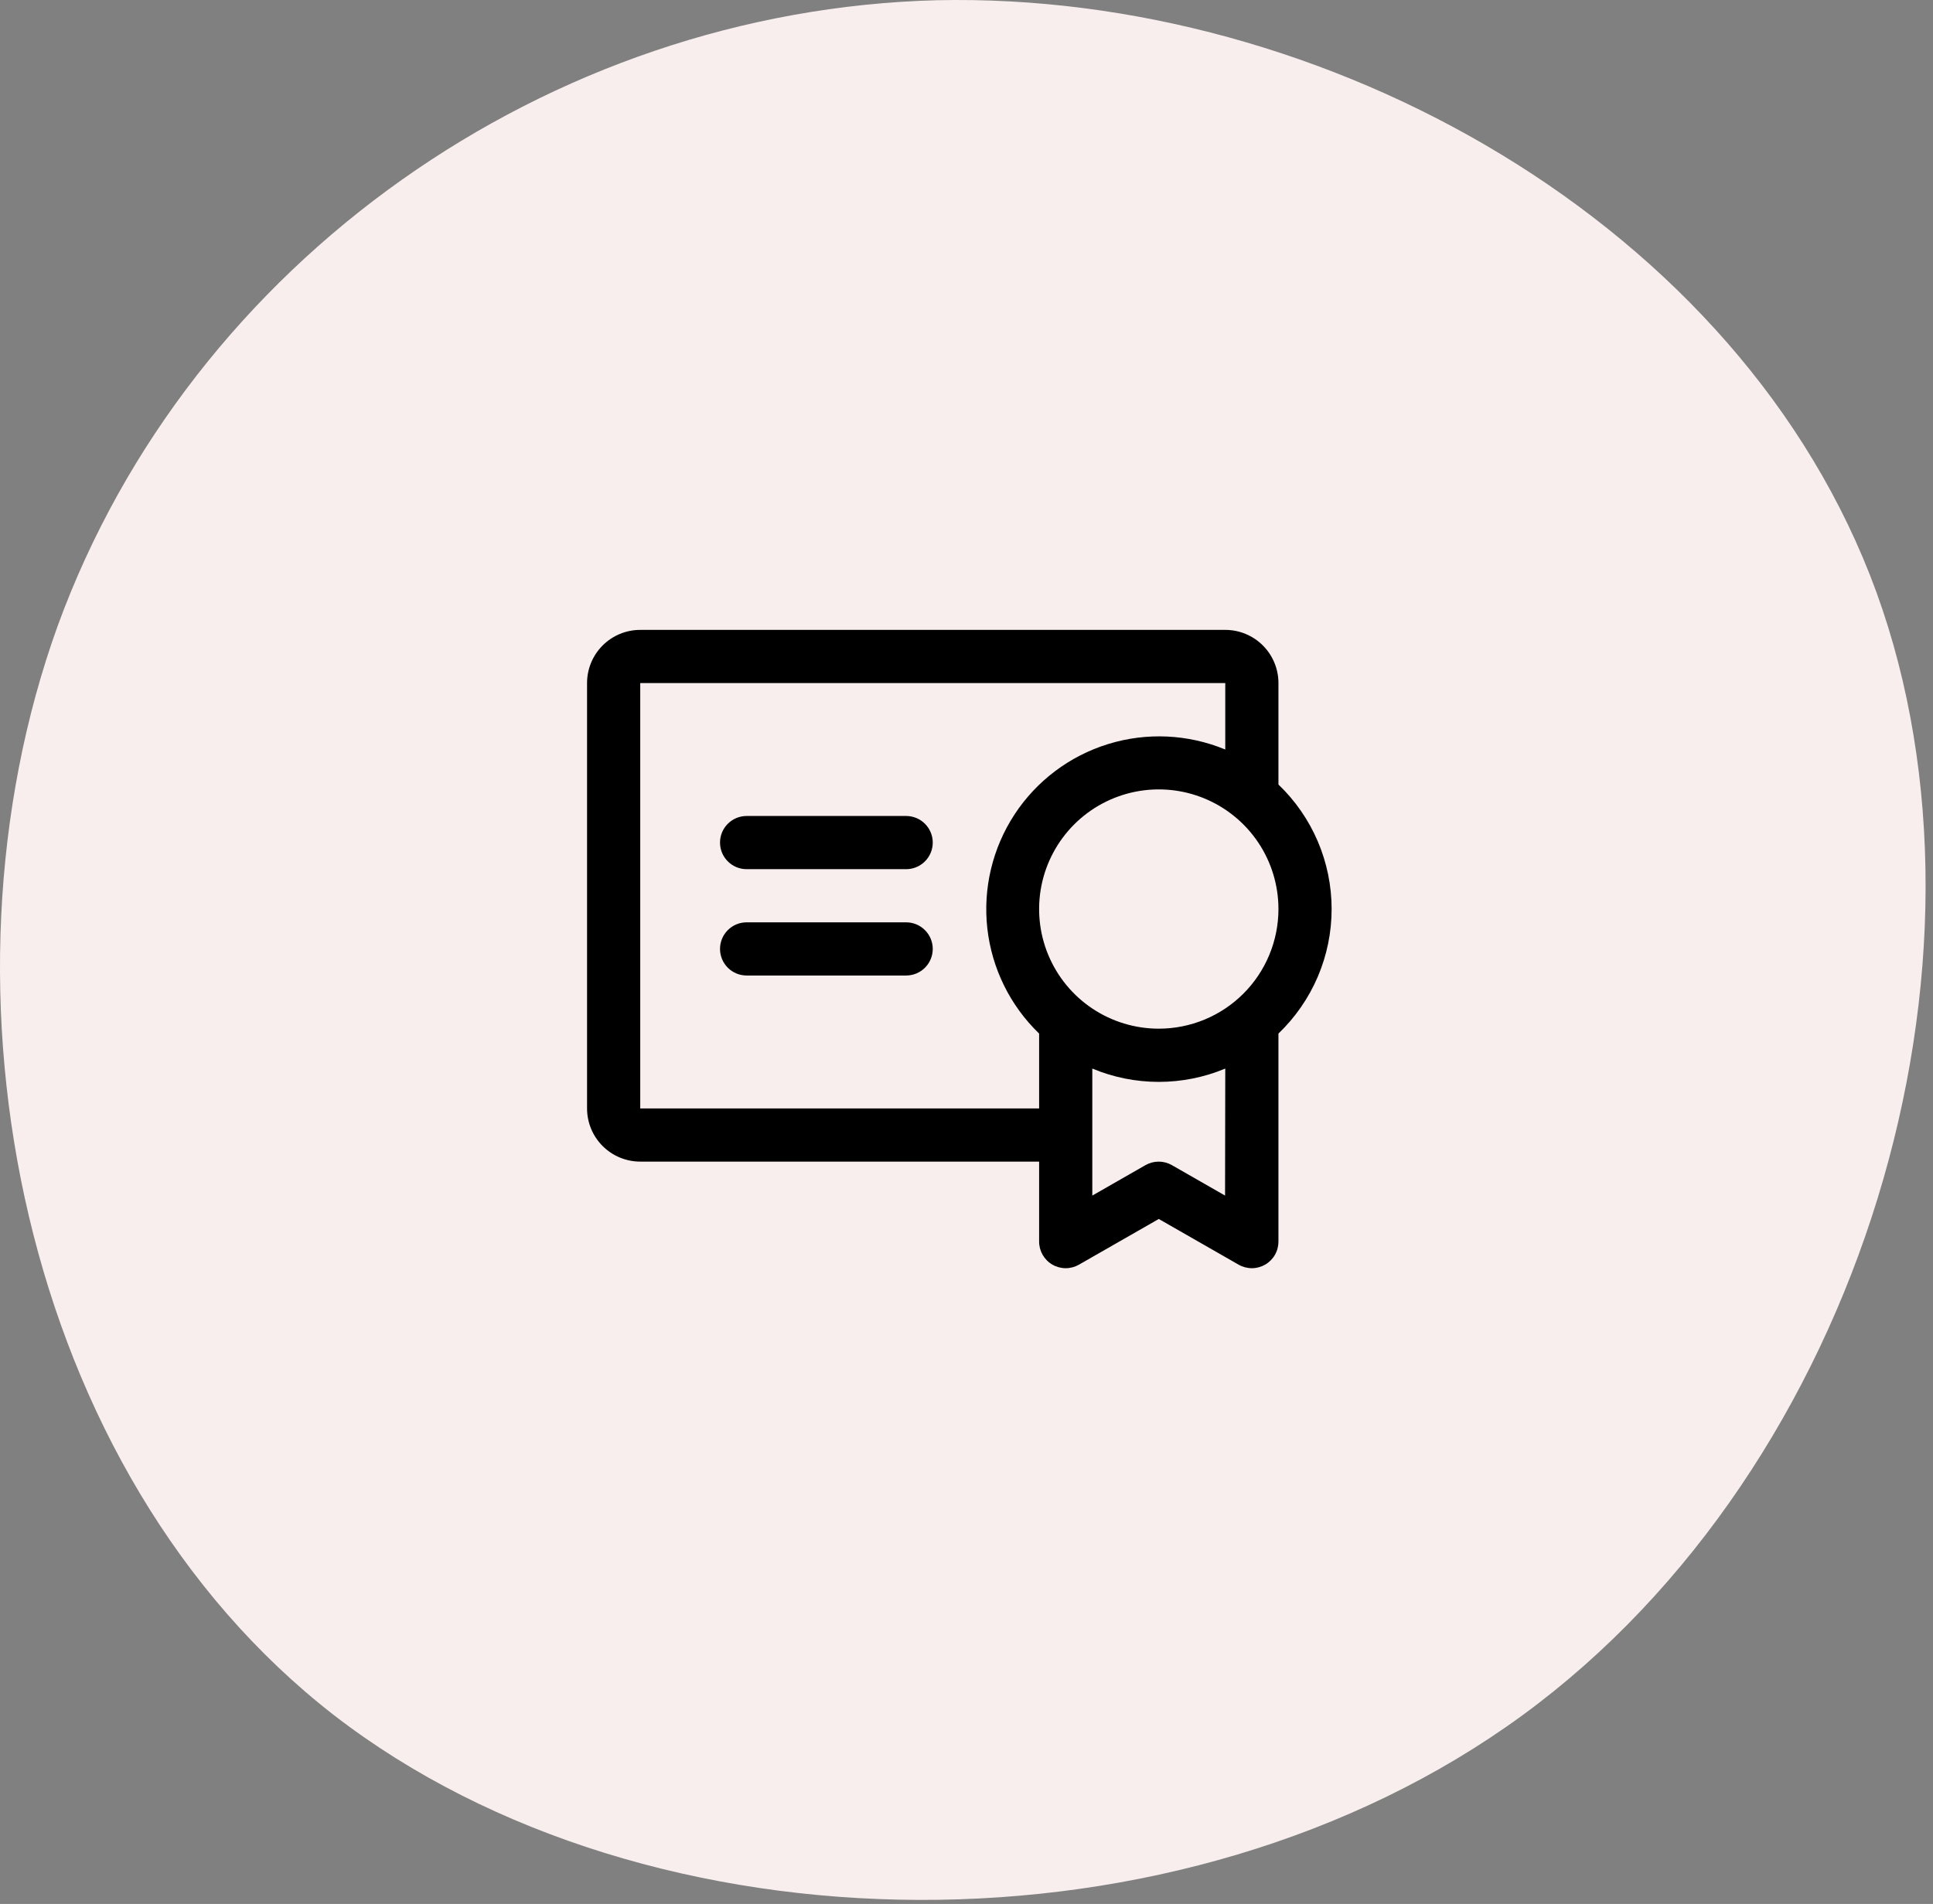
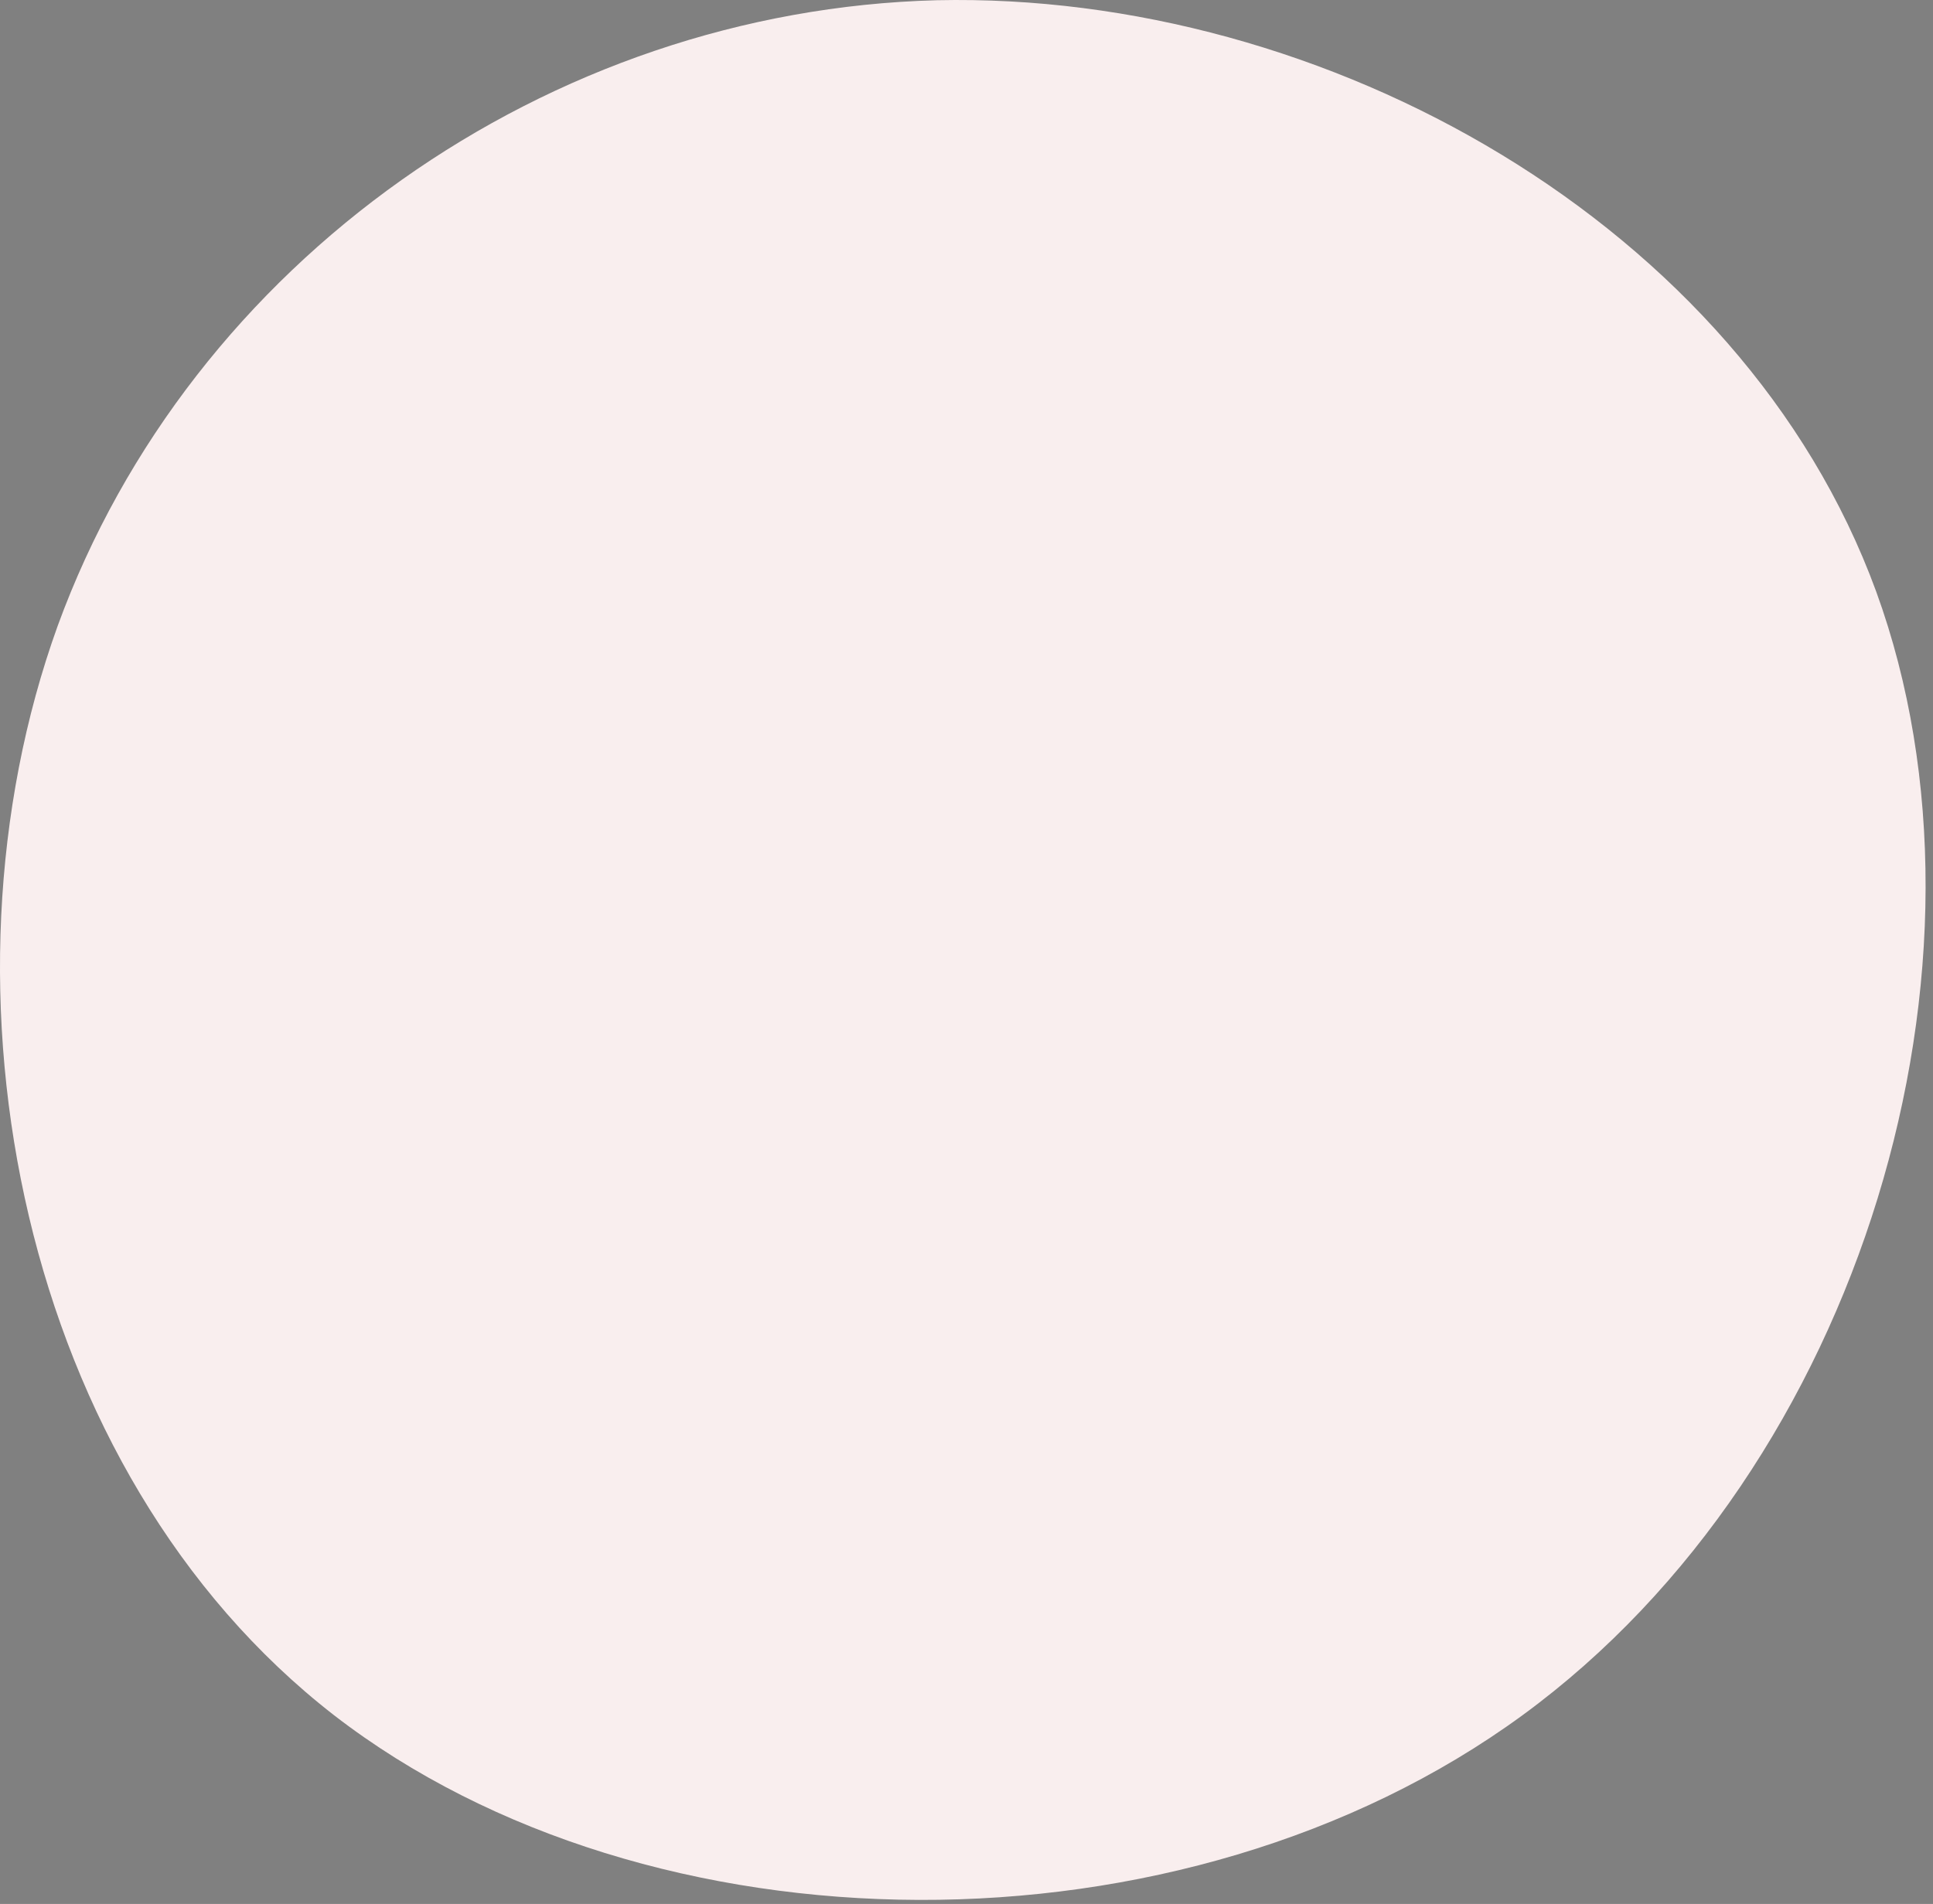
<svg xmlns="http://www.w3.org/2000/svg" fill="none" viewBox="0 0 135 133" height="133" width="135">
  <rect x="0" y="0" width="135" height="133" fill="#808080" stroke="none" />
  <path fill="#F9EEEE" d="M131.03 41.316C140.43 67.116 130.13 102.416 106.33 119.816C82.53 137.216 45.33 136.816 23.33 119.816C1.43 102.816 -5.17 69.216 4.03 43.716C13.33 18.216 38.33 0.716 65.43 0.016C92.53 -0.584 121.63 15.616 131.03 41.316Z" />
-   <path fill="black" d="M65.143 66.286C65.143 66.778 64.947 67.251 64.599 67.599C64.251 67.947 63.779 68.143 63.286 68.143H52.143C51.65 68.143 51.178 67.947 50.83 67.599C50.481 67.251 50.286 66.778 50.286 66.286C50.286 65.793 50.481 65.321 50.83 64.973C51.178 64.624 51.65 64.429 52.143 64.429H63.286C63.779 64.429 64.251 64.624 64.599 64.973C64.947 65.321 65.143 65.793 65.143 66.286ZM63.286 57H52.143C51.65 57 51.178 57.196 50.83 57.544C50.481 57.892 50.286 58.365 50.286 58.857C50.286 59.35 50.481 59.822 50.83 60.17C51.178 60.519 51.65 60.715 52.143 60.715H63.286C63.779 60.715 64.251 60.519 64.599 60.17C64.947 59.822 65.143 59.35 65.143 58.857C65.143 58.365 64.947 57.892 64.599 57.544C64.251 57.196 63.779 57 63.286 57ZM89.286 72.199V86.715C89.289 87.042 89.206 87.365 89.044 87.649C88.882 87.934 88.648 88.171 88.365 88.336C88.082 88.501 87.761 88.588 87.433 88.589C87.106 88.589 86.784 88.503 86.5 88.34L80.929 85.15L75.358 88.34C75.074 88.503 74.752 88.589 74.425 88.589C74.097 88.588 73.776 88.501 73.493 88.336C73.21 88.171 72.976 87.934 72.814 87.649C72.653 87.365 72.569 87.042 72.572 86.715V81.143H44.714C43.729 81.143 42.785 80.752 42.088 80.055C41.391 79.359 41 78.414 41 77.429V47.714C41 46.729 41.391 45.785 42.088 45.088C42.785 44.391 43.729 44 44.714 44H85.572C86.557 44 87.502 44.391 88.198 45.088C88.895 45.785 89.286 46.729 89.286 47.714V54.802C90.46 55.926 91.394 57.276 92.033 58.771C92.671 60.266 93 61.875 93 63.5C93 65.126 92.671 66.734 92.033 68.229C91.394 69.724 90.46 71.074 89.286 72.199ZM72.572 77.429V72.199C70.548 70.247 69.269 67.65 68.955 64.856C68.642 62.062 69.314 59.246 70.854 56.894C72.395 54.542 74.709 52.802 77.396 51.974C80.083 51.145 82.974 51.281 85.572 52.357V47.714H44.714V77.429H72.572ZM85.572 74.643C84.101 75.258 82.523 75.574 80.929 75.574C79.335 75.574 77.757 75.258 76.286 74.643V83.516L80 81.389C80.281 81.229 80.599 81.144 80.922 81.144C81.245 81.144 81.563 81.229 81.844 81.389L85.558 83.516L85.572 74.643ZM89.286 63.5C89.286 61.847 88.796 60.231 87.878 58.857C86.959 57.483 85.654 56.412 84.127 55.779C82.6 55.147 80.92 54.981 79.299 55.303C77.677 55.626 76.188 56.422 75.019 57.591C73.851 58.76 73.055 60.249 72.732 61.87C72.41 63.491 72.575 65.171 73.208 66.698C73.84 68.225 74.912 69.531 76.286 70.449C77.66 71.367 79.276 71.857 80.929 71.857C82.026 71.857 83.113 71.641 84.127 71.221C85.141 70.801 86.062 70.186 86.838 69.41C87.615 68.634 88.23 67.712 88.65 66.698C89.07 65.684 89.286 64.598 89.286 63.5Z" />
</svg>